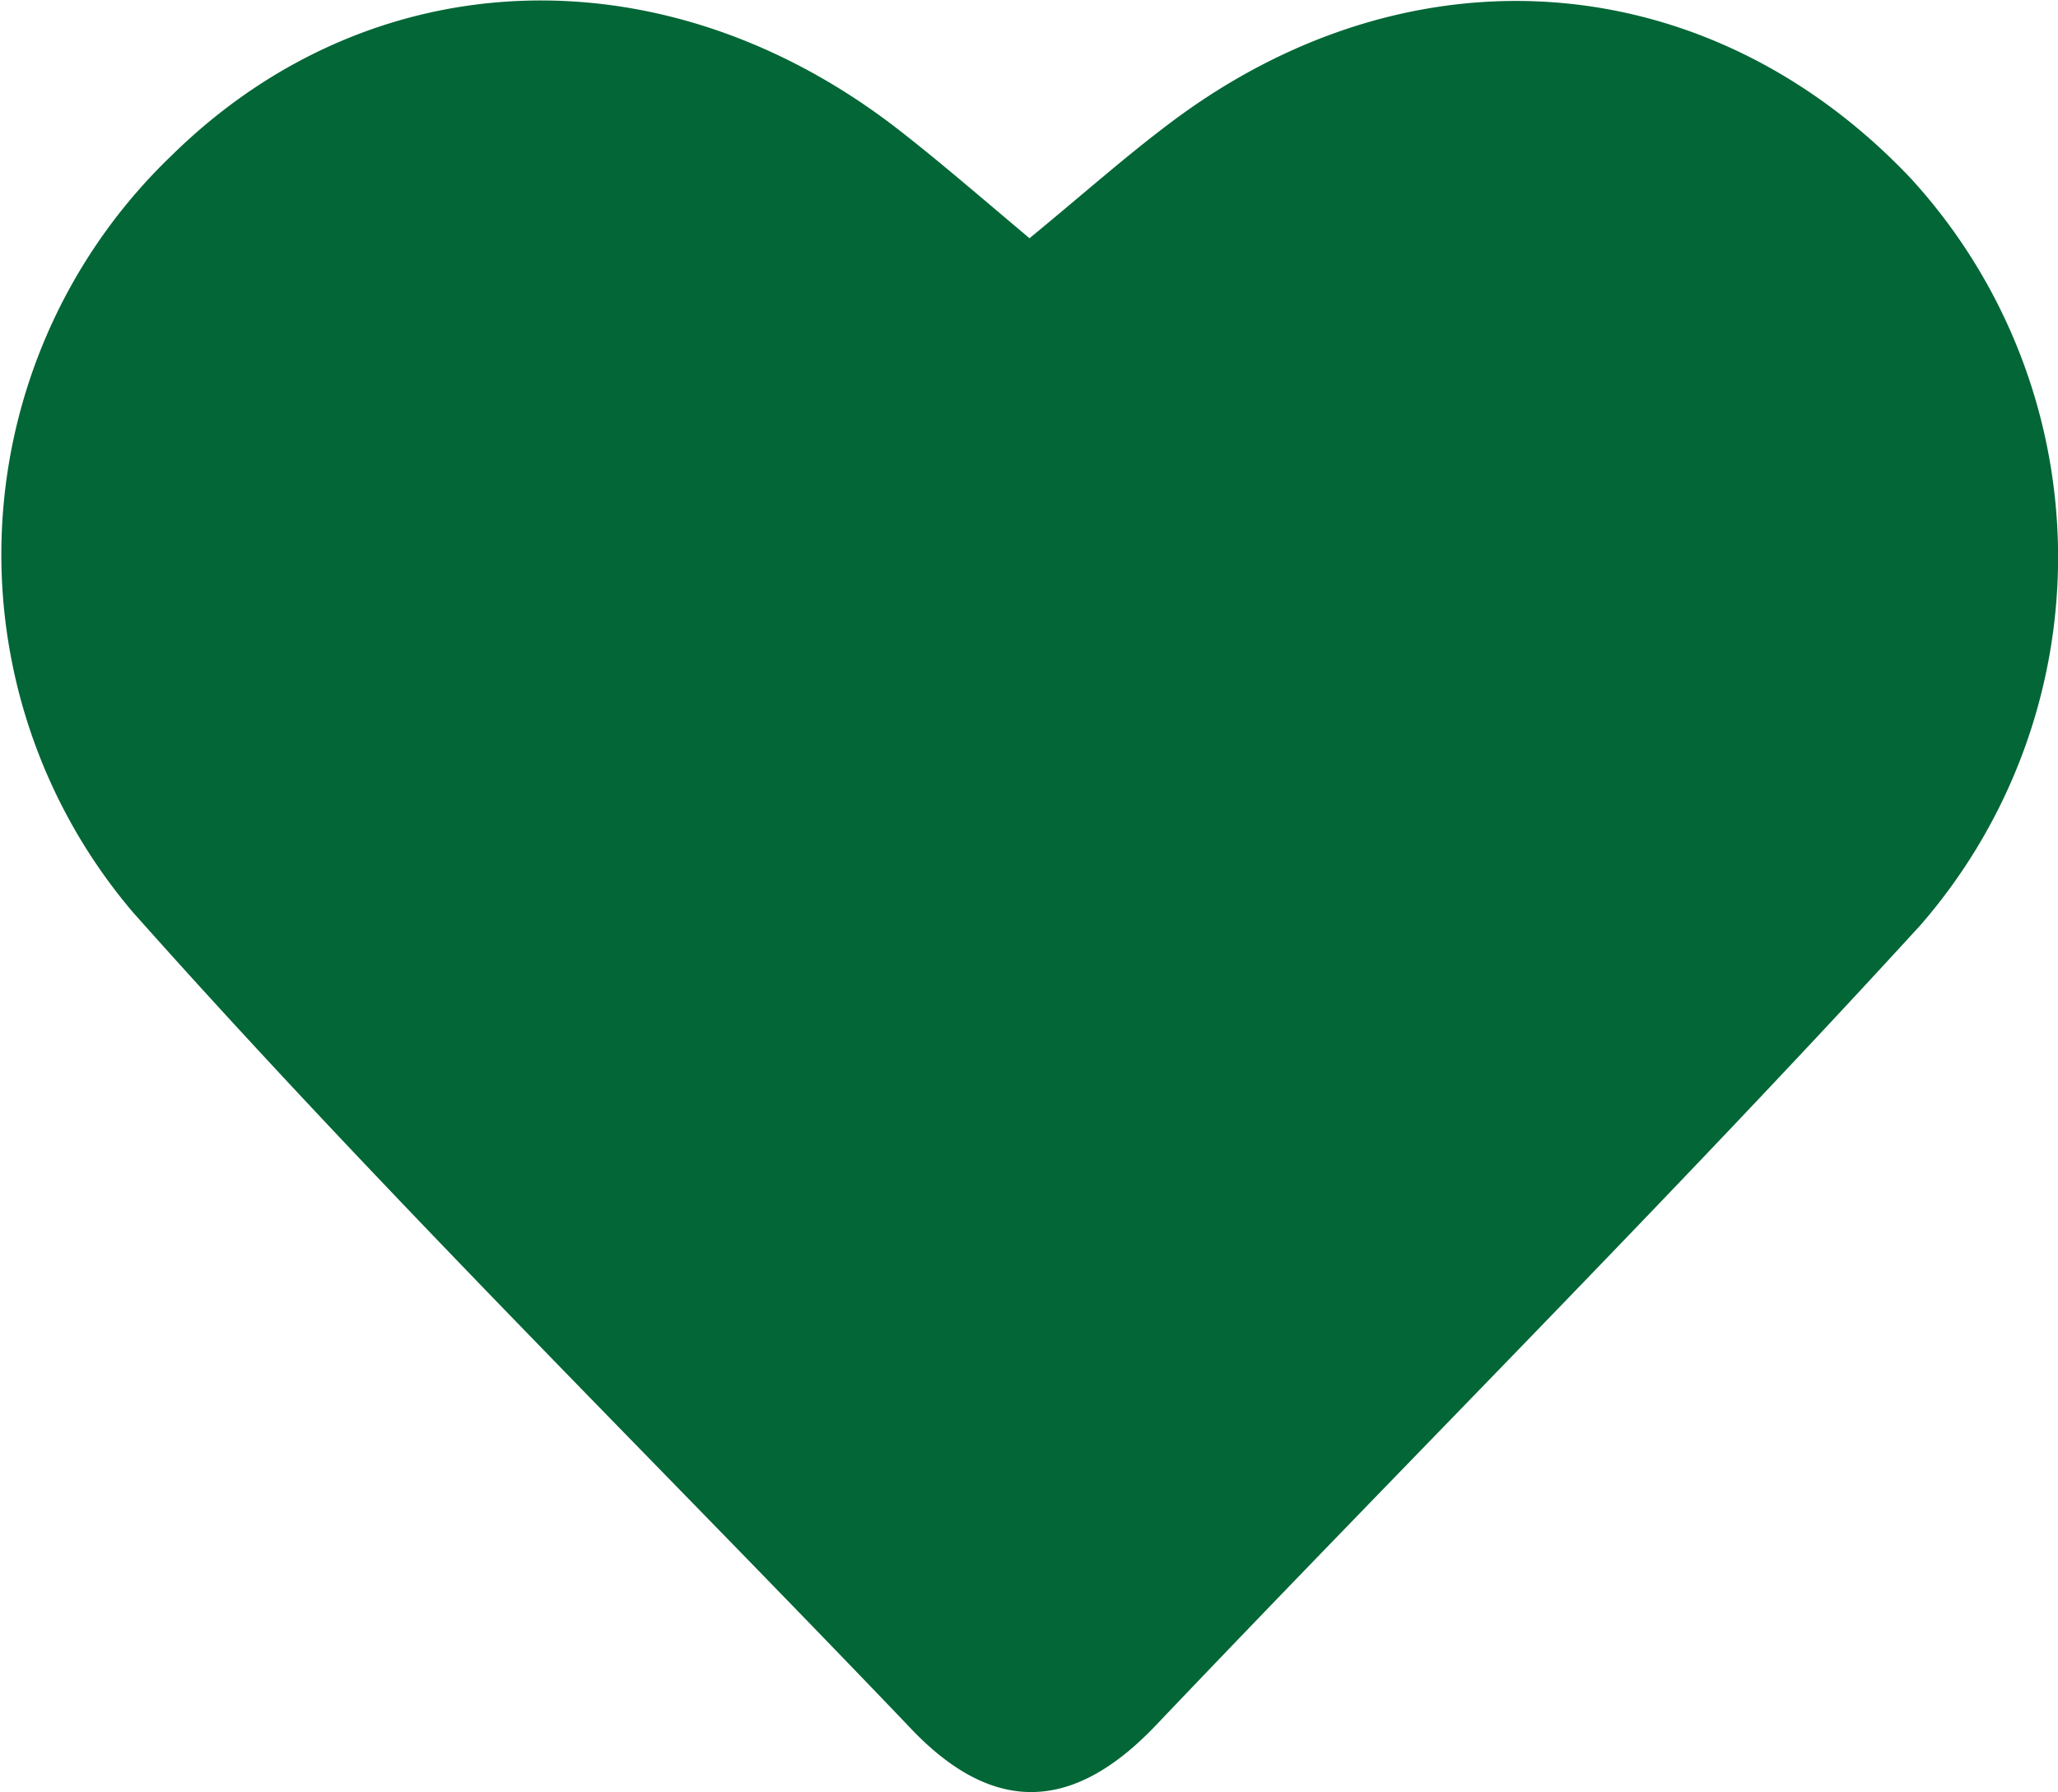
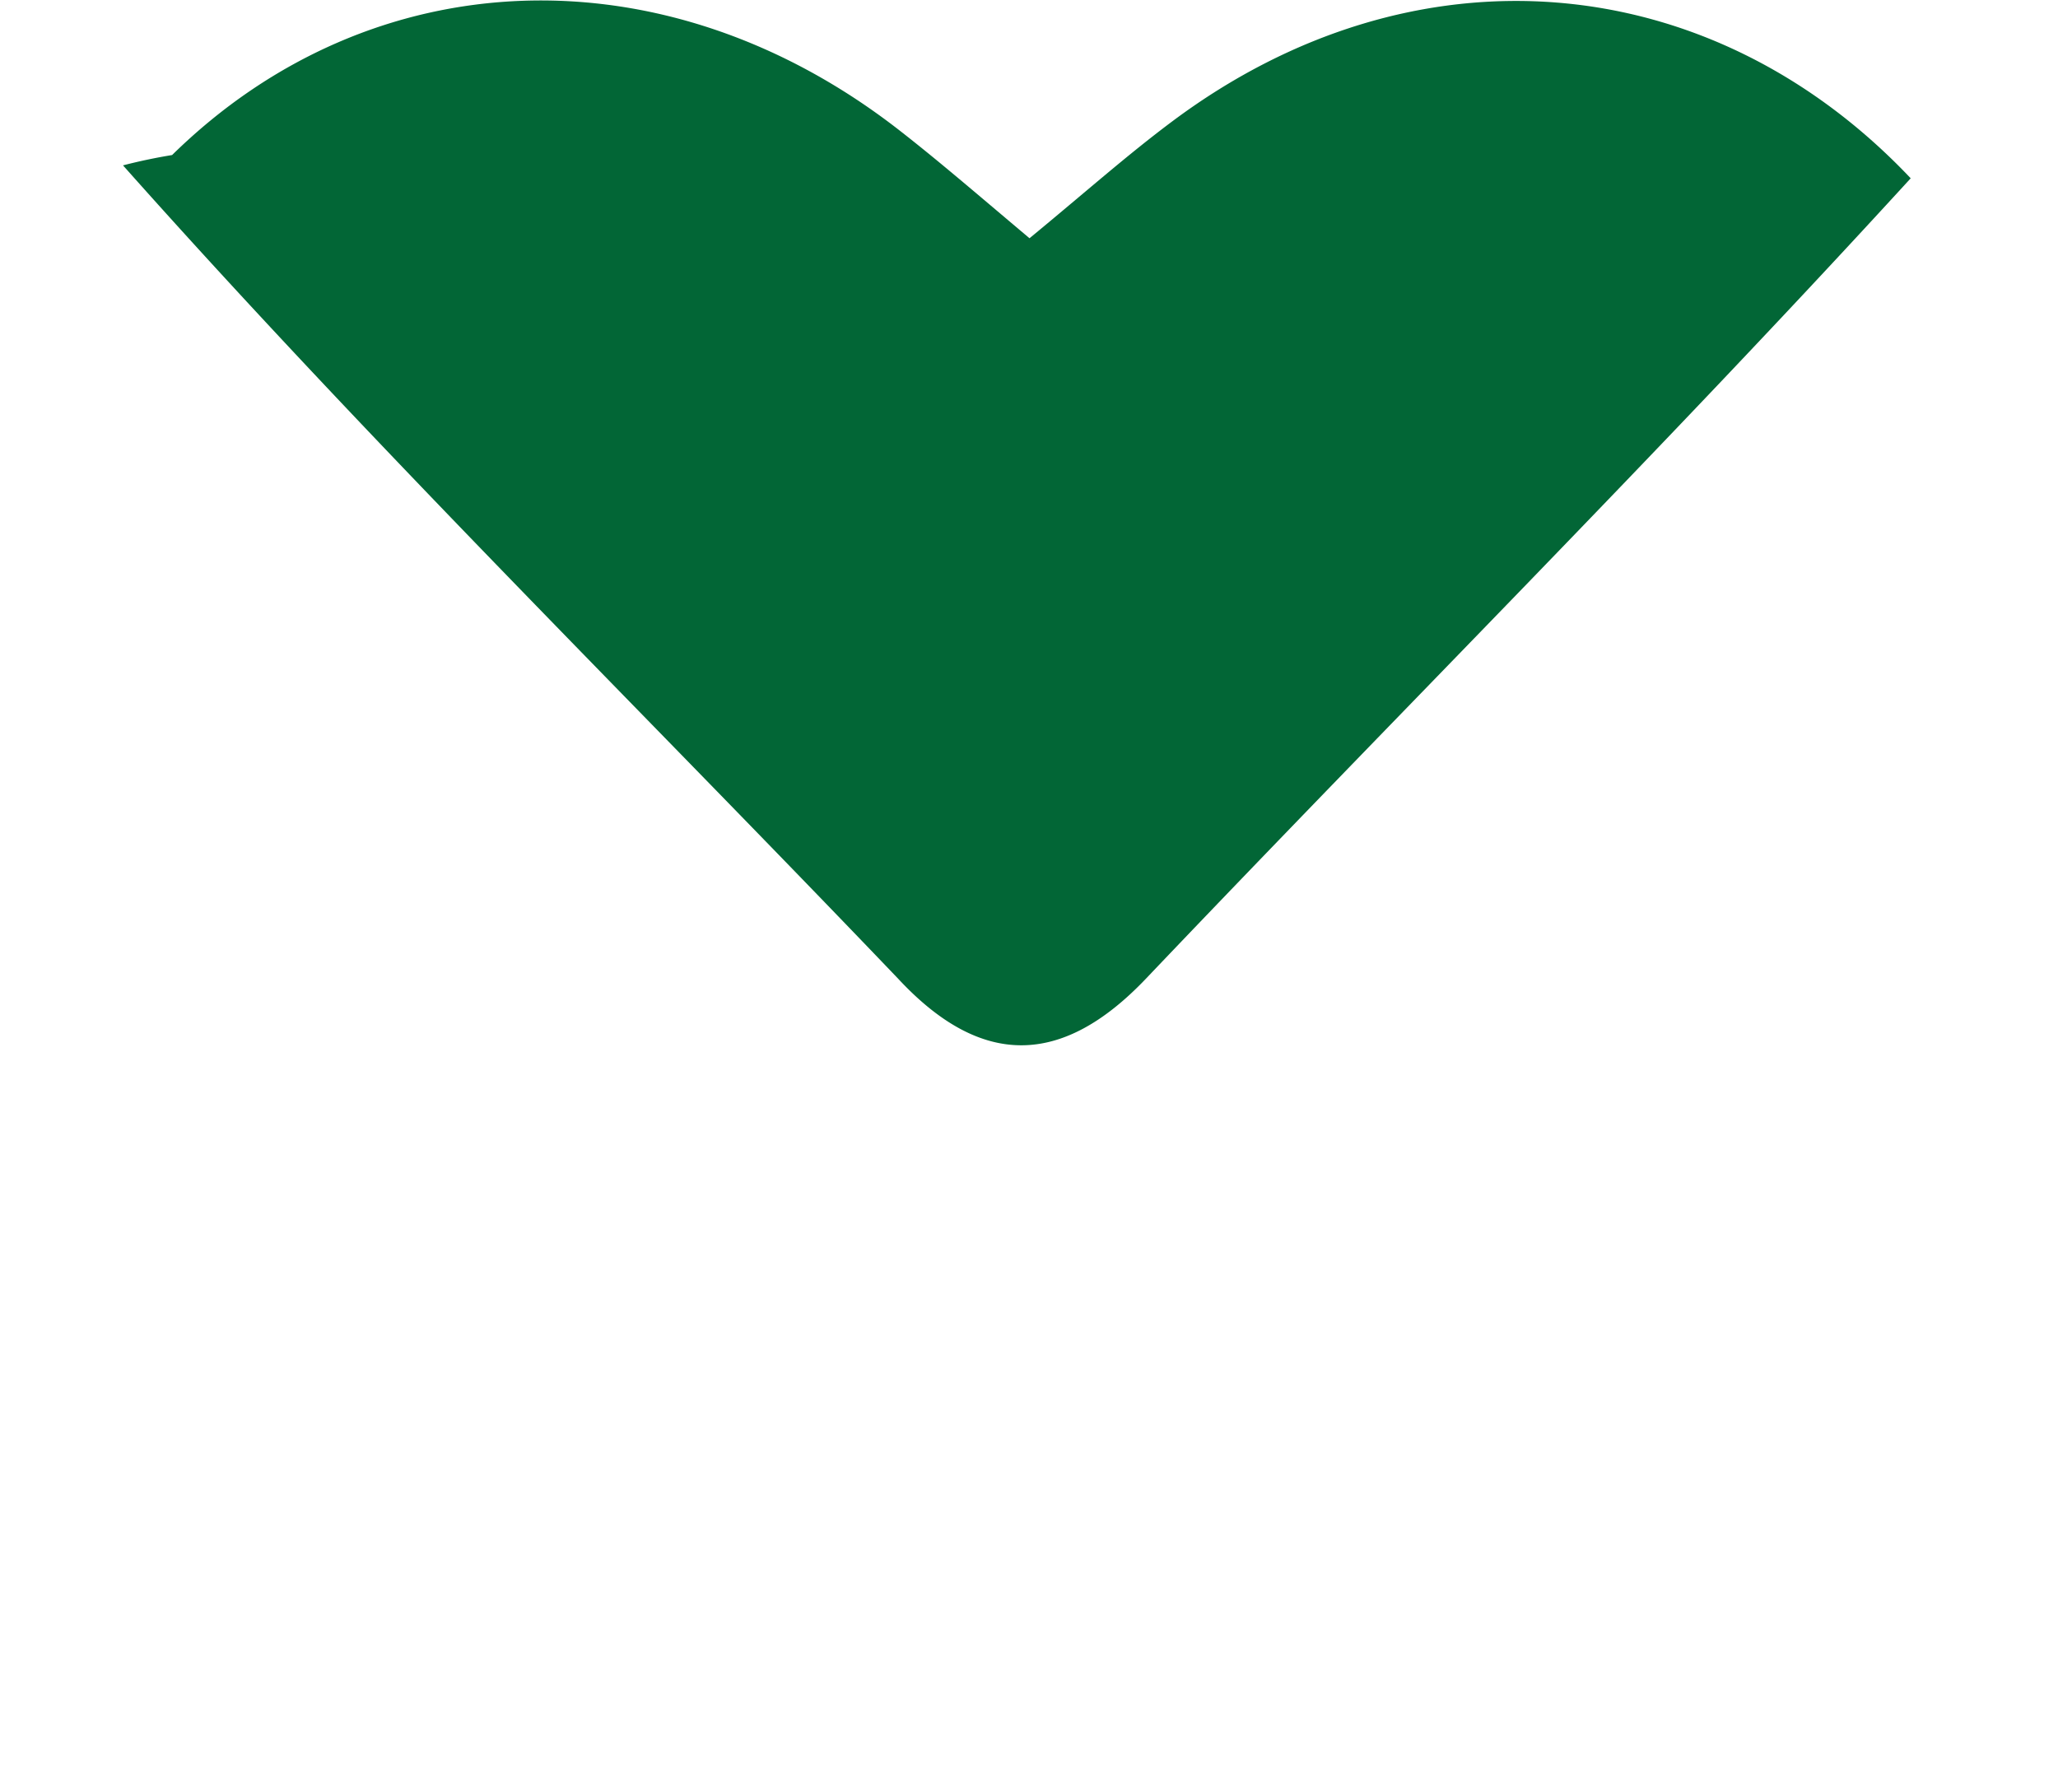
<svg xmlns="http://www.w3.org/2000/svg" viewBox="0 0 39.82 34.68">
  <defs>
    <style>.cls-1{fill:#026636;}</style>
  </defs>
  <title>Asset 22</title>
  <g id="Layer_2" data-name="Layer 2">
    <g id="レイヤー_3" data-name="レイヤー 3">
-       <path class="cls-1" d="M19.92,4.61C21,3.72,21.81,3,22.68,2.35c4.68-3.5,10.41-3,14.29,1.1a10.85,10.85,0,0,1,.19,14.45c-4.82,5.27-9.87,10.31-14.8,15.49-1.62,1.7-3.18,1.73-4.79,0-5-5.23-10.19-10.33-15-15.74A10.69,10.69,0,0,1,3.33,3C7.2-.8,12.88-1,17.4,2.52,18.17,3.12,18.91,3.76,19.92,4.61Z" />
+       <path class="cls-1" d="M19.92,4.61C21,3.72,21.81,3,22.68,2.35c4.68-3.5,10.41-3,14.29,1.1c-4.82,5.27-9.87,10.31-14.8,15.49-1.62,1.7-3.18,1.73-4.79,0-5-5.23-10.19-10.33-15-15.74A10.69,10.69,0,0,1,3.33,3C7.2-.8,12.88-1,17.4,2.52,18.17,3.12,18.91,3.76,19.92,4.61Z" />
    </g>
  </g>
</svg>